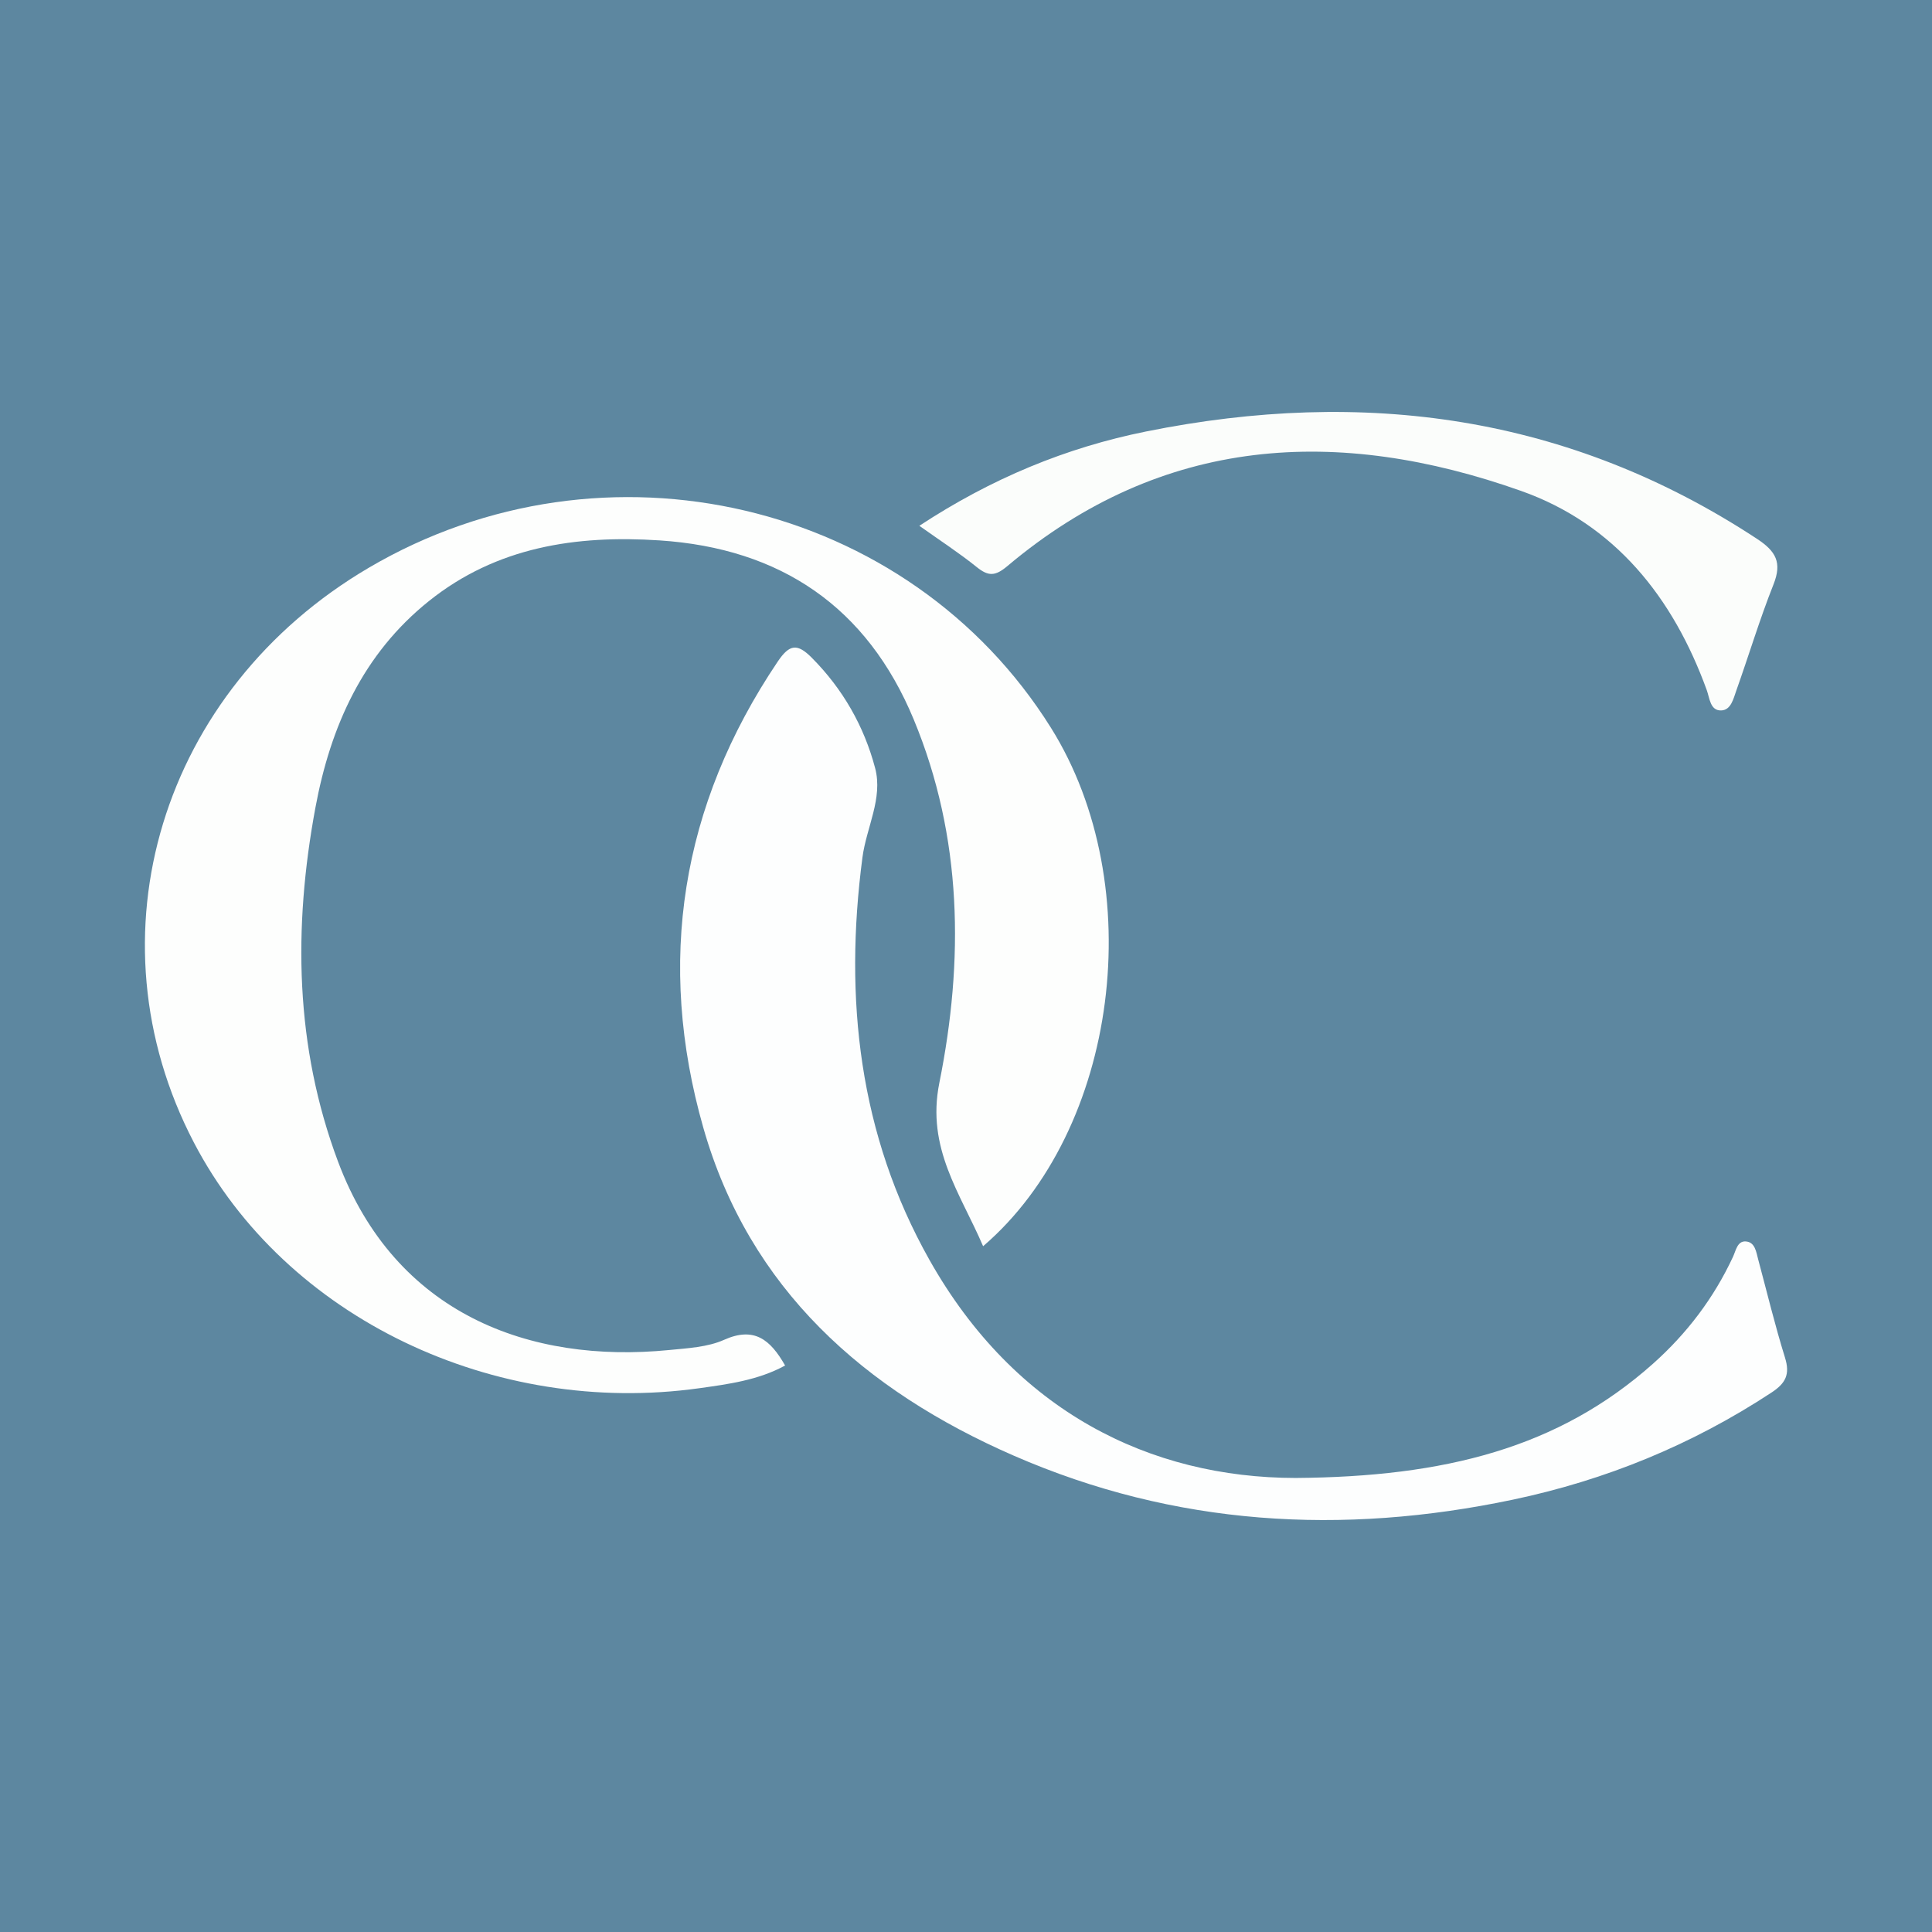
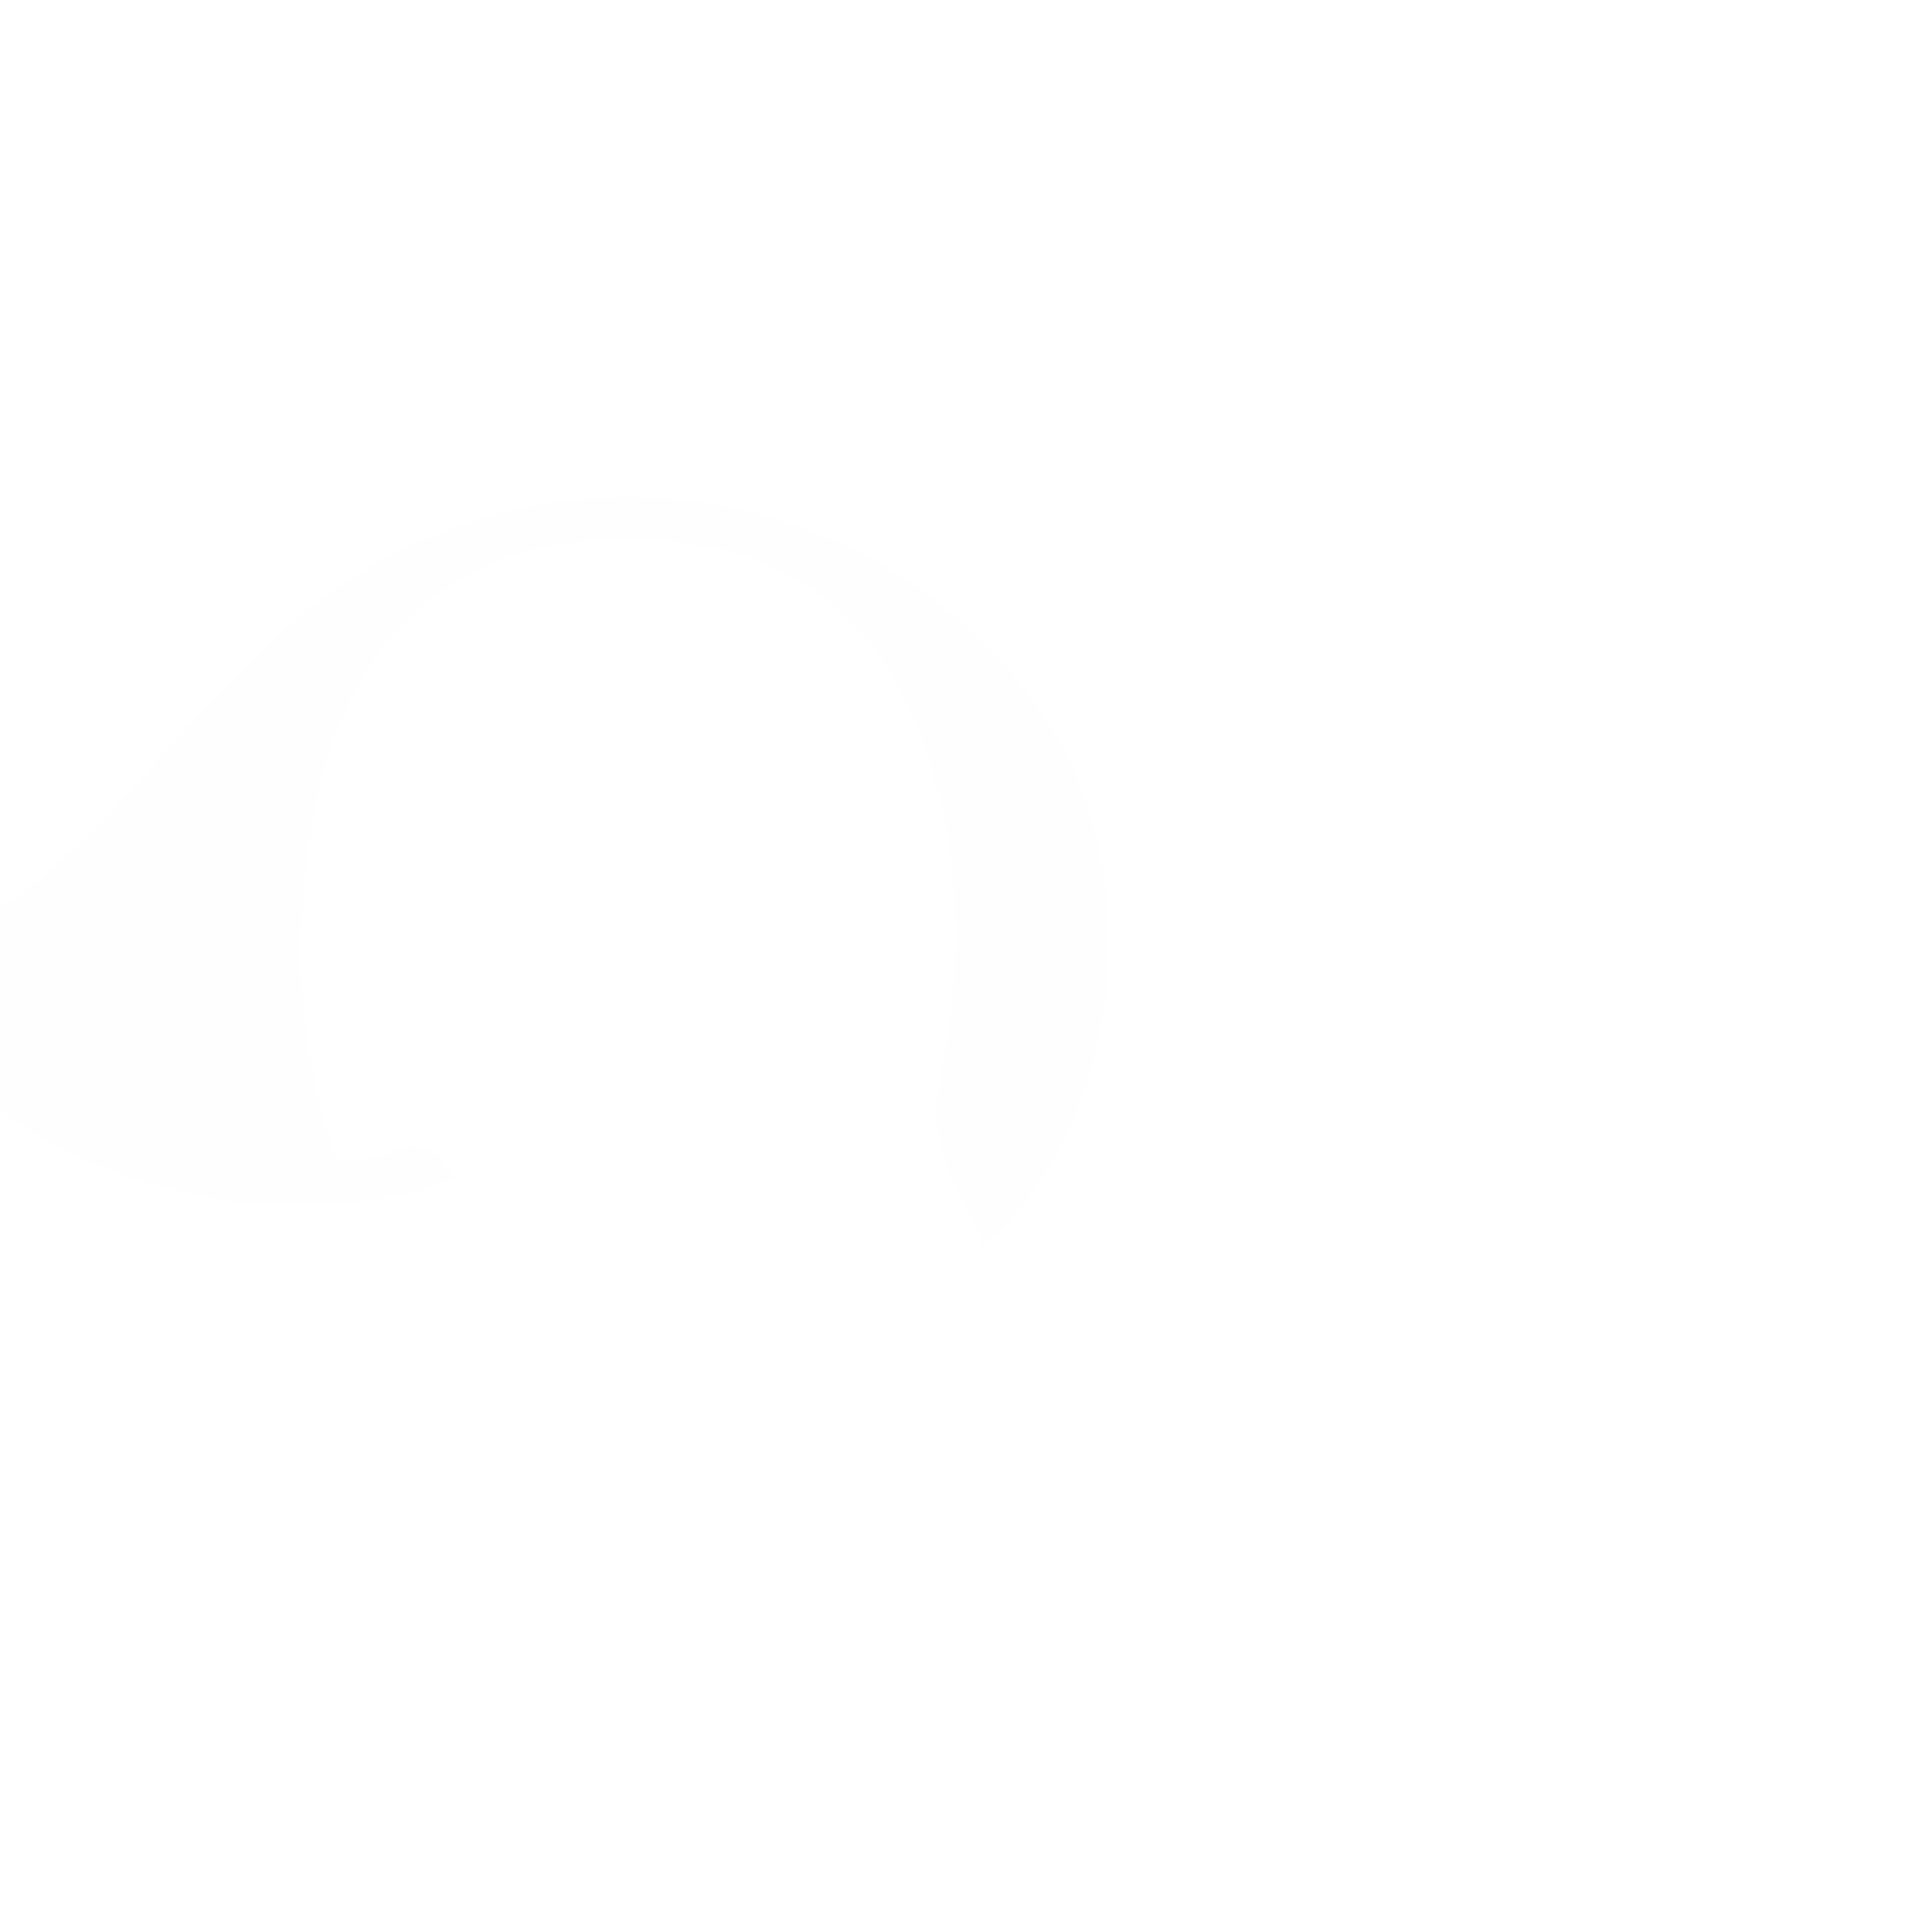
<svg xmlns="http://www.w3.org/2000/svg" version="1.1" id="Layer_1" x="0px" y="0px" width="200px" height="200px" viewBox="0 0 200 200" enable-background="new 0 0 200 200" xml:space="preserve">
-   <rect fill="#5D87A0" width="200" height="200" />
  <g>
-     <path fill="#FDFEFD" d="M101.771,129.009c-2.355-5.492-5.892-10.135-4.532-16.902c2.546-12.669,2.407-25.431-2.649-37.626   c-4.823-11.633-13.762-17.718-26.321-18.54c-8.652-0.566-16.852,0.677-23.84,6.258c-6.863,5.482-10.221,13.008-11.781,21.425   c-2.298,12.4-2.129,24.699,2.353,36.646c5.911,15.757,19.822,20.91,34.269,19.484c1.922-0.19,3.975-0.292,5.69-1.058   c3.12-1.393,4.786-0.019,6.314,2.662c-2.783,1.521-5.885,1.93-8.885,2.35c-21.151,2.961-42.812-7.197-52.324-25.446   C8.937,96.915,16.661,71.41,38.186,58.768c24.409-14.336,55.9-6.943,70.611,16.577C118.998,91.653,115.817,116.95,101.771,129.009z   " />
-     <path fill="#FDFEFE" d="M134.127,152.998c15.425-0.112,27.207-3.104,37.007-11.841c3.497-3.118,6.281-6.786,8.264-11.048   c0.301-0.646,0.448-1.652,1.317-1.596c0.971,0.062,1.083,1.082,1.295,1.872c0.91,3.389,1.731,6.805,2.772,10.153   c0.537,1.725,0.086,2.643-1.393,3.616c-8.227,5.411-17.17,9.069-26.778,11.091c-17.674,3.719-34.992,2.718-51.665-4.555   c-15.464-6.746-27.379-17.268-32.137-33.944c-4.879-17.099-2.345-33.356,7.71-48.271c1.205-1.787,2.016-1.896,3.511-0.392   c3.223,3.24,5.418,7.096,6.564,11.428c0.827,3.126-0.906,6.148-1.313,9.247c-1.922,14.609-0.367,28.71,6.942,41.677   C105.061,146.115,119.063,152.984,134.127,152.998z" />
-     <path fill="#FBFDFB" d="M95.17,54.43c7.453-4.897,15.187-8.097,23.492-9.767c22.5-4.527,43.737-1.692,63.231,11.123   c1.952,1.283,2.598,2.447,1.701,4.708c-1.431,3.603-2.547,7.329-3.849,10.985c-0.299,0.839-0.547,2.043-1.582,2.065   c-1.128,0.024-1.181-1.28-1.472-2.082c-3.487-9.621-9.53-17.21-19.232-20.645c-18.933-6.703-37.082-5.766-53.174,7.781   c-1.273,1.072-1.975,1.07-3.175,0.104C99.315,57.255,97.37,55.995,95.17,54.43z" />
+     <path fill="#FDFEFD" d="M101.771,129.009c-2.355-5.492-5.892-10.135-4.532-16.902c2.546-12.669,2.407-25.431-2.649-37.626   c-4.823-11.633-13.762-17.718-26.321-18.54c-8.652-0.566-16.852,0.677-23.84,6.258c-6.863,5.482-10.221,13.008-11.781,21.425   c-2.298,12.4-2.129,24.699,2.353,36.646c1.922-0.19,3.975-0.292,5.69-1.058   c3.12-1.393,4.786-0.019,6.314,2.662c-2.783,1.521-5.885,1.93-8.885,2.35c-21.151,2.961-42.812-7.197-52.324-25.446   C8.937,96.915,16.661,71.41,38.186,58.768c24.409-14.336,55.9-6.943,70.611,16.577C118.998,91.653,115.817,116.95,101.771,129.009z   " />
  </g>
</svg>